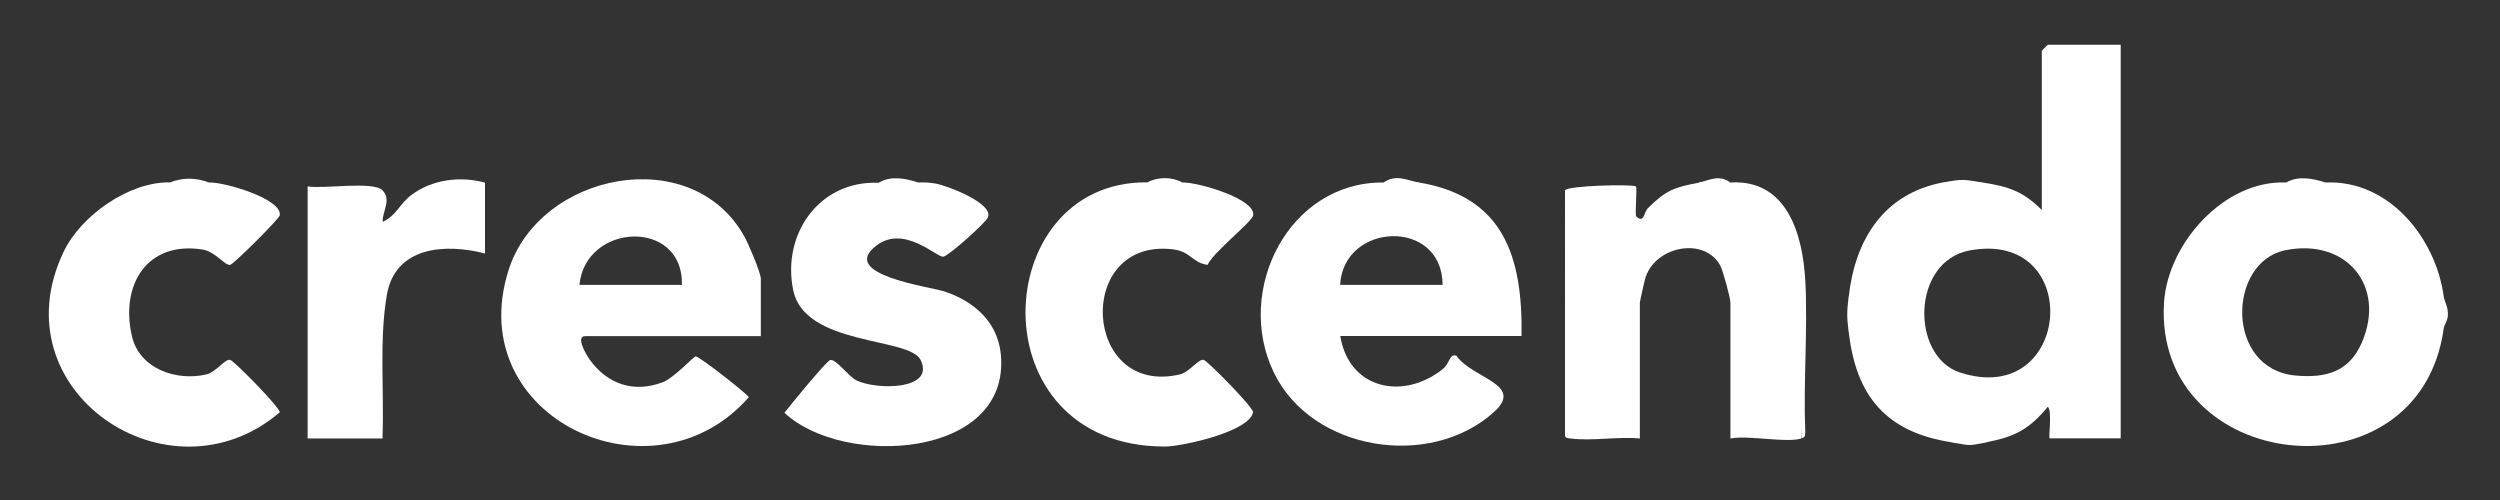
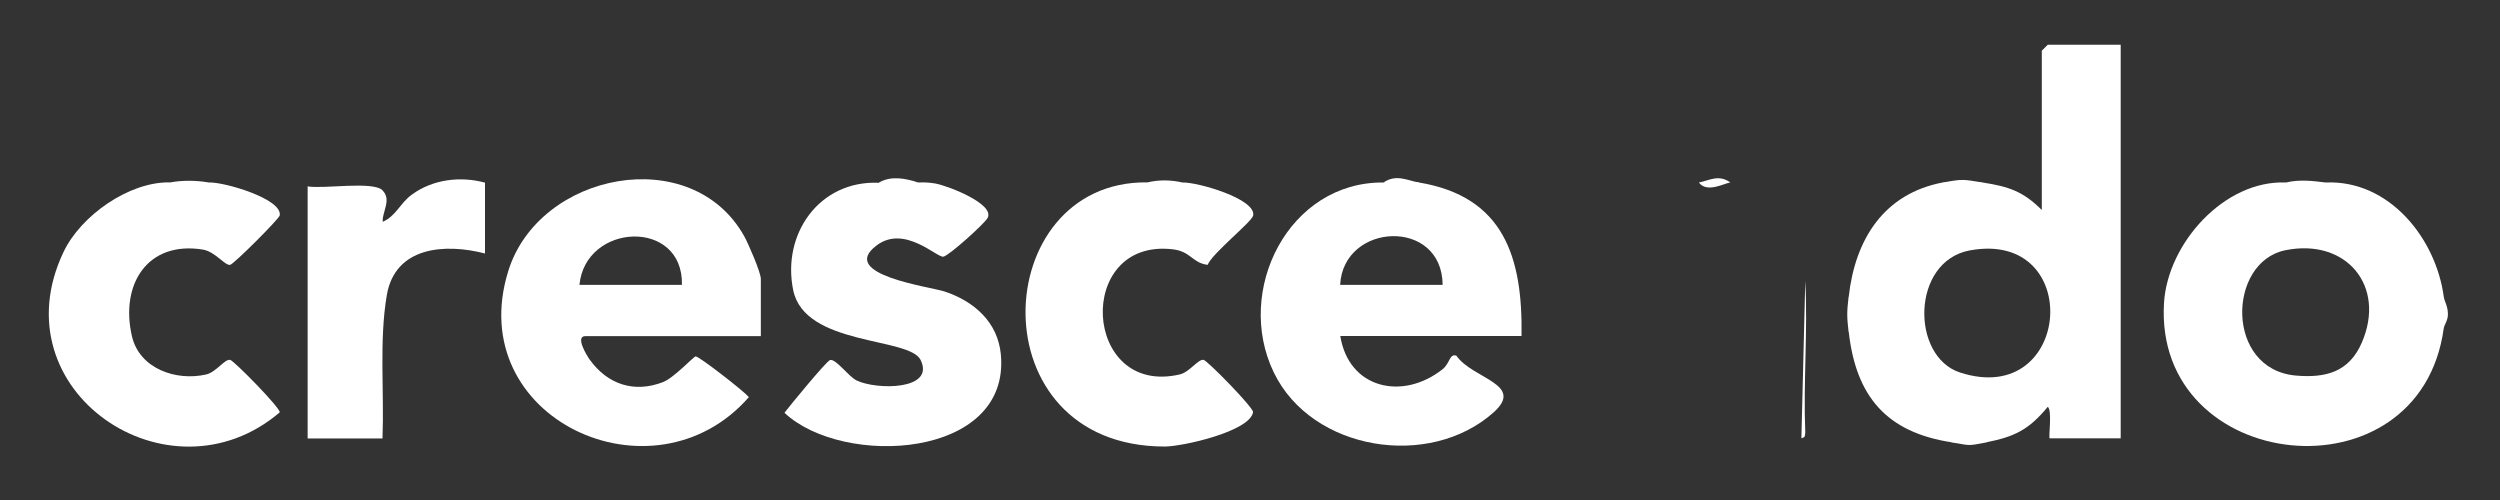
<svg xmlns="http://www.w3.org/2000/svg" id="Layer_1" version="1.1" viewBox="0 0 180 36">
  <rect x="0" y="0" width="180" height="36" fill="#333333" stroke="none" />
  <defs>
    <style>
      .st0 {
        fill: #fff;
      }
    </style>
  </defs>
-   <path class="st0" d="M122.32,13.14h2.27c4.11-.25,5.22,3.81,5.39,7.09.04,3.8-.06,7.58-.28,11.34-1.05.34-3.83-.25-5.11,0v-9.78c0-.33-.53-2.29-.73-2.67-1.13-2.07-4.61-1.42-5.37.82-.07.2-.42,1.75-.42,1.85v9.78c-1.57-.15-3.45.2-4.98,0-.23-.03-.43-.01-.41-.29V13.71c.11-.35,4.93-.47,5.11-.28.09.09-.06,1.7,0,2.13.59.59.57-.29.85-.56,1.31-1.31,1.92-1.52,3.7-1.85h-.02Z" />
  <path class="st0" d="M63.29,13.14c.93-.23,1.9-.12,2.84,0,.42-.02.78,0,1.2.07.85.14,4.31,1.46,3.78,2.48-.2.39-2.79,2.73-3.19,2.79-.48.07-2.79-2.31-4.79-.82-2.87,2.13,3.91,2.99,4.92,3.34,2.1.71,3.79,2.2,4.01,4.51.72,7.53-11.36,8.18-15.58,4.21.41-.54,3.05-3.75,3.29-3.8.43-.09,1.3,1.17,1.9,1.47,1.44.7,5.69.71,4.61-1.48-.83-1.66-8.34-.98-9.17-5.02s1.88-7.92,6.18-7.73v-.02Z" />
  <path class="st0" d="M12.21,13.14c.94-.17,1.9-.16,2.84,0,1.07-.05,5.3,1.18,5.09,2.37-.04.25-3.32,3.52-3.57,3.56-.37.07-1.07-.95-1.96-1.1-4.02-.65-5.97,2.54-5.11,6.24.54,2.34,3.19,3.25,5.35,2.75.72-.17,1.32-1.12,1.72-1.05.26.04,3.64,3.48,3.57,3.78-7.97,6.79-20.34-1.55-15.56-11.56,1.24-2.6,4.69-5.04,7.63-5h0Z" />
  <path class="st0" d="M82.59,13.14c.84-.21,1.72-.19,2.55,0,1.07-.04,5.3,1.18,5.09,2.37-.08.46-2.95,2.72-3.28,3.56-1.11-.14-1.21-.97-2.51-1.12-7.08-.83-6.51,10.63.5,9.01.72-.17,1.32-1.12,1.72-1.05.26.04,3.62,3.46,3.56,3.77-.24,1.39-5.09,2.47-6.36,2.47-13.59,0-12.71-19.13-1.28-19.02h.01Z" />
  <path class="st0" d="M27.54,15.98c1-.44,1.25-1.35,2.13-1.98,1.5-1.09,3.48-1.33,5.25-.85v5.1c-2.88-.74-6.47-.51-7.07,3-.56,3.29-.18,6.98-.31,10.32h-5.39V13.42c1.16.2,4.7-.4,5.39.28-.08.99-.08,1.75,0,2.27h0Z" />
-   <path class="st0" d="M112.67,31.28V13.71v17.57Z" />
  <path class="st0" d="M129.7,31.56l.28-11.34c.19,3.62-.15,7.3,0,10.93-.04.29,0,.32-.29.41h0Z" />
  <path class="st0" d="M66.13,13.14c-1.24.05-1.65.05-2.84,0,.9-.51,1.9-.29,2.84,0Z" />
-   <path class="st0" d="M15.05,13.14c-1.18.05-1.8.02-2.84,0,.97-.37,1.87-.36,2.84,0Z" />
-   <path class="st0" d="M85.14,13.14c-1.05.04-1.6,0-2.55,0,.78-.42,1.77-.42,2.55,0Z" />
  <path class="st0" d="M102.17,13.14c-.19.4-.9.33-1.28.3-.6-.03-1.21-.3-1.28-.3.93-.63,1.72-.14,2.55,0h0Z" />
  <path class="st0" d="M124.59,13.14c-.37.02-1.69.8-2.27,0,.75-.14,1.41-.61,2.27,0Z" />
  <path class="st0" d="M27.54,15.98s.04.33-.28.28c.11-.78-.31-1.94.28-2.55.66.65,0,1.49,0,2.27Z" />
  <path class="st0" d="M175.95,23.63c-.47-.44-.48-1.82,0-2.27.05.36.3.66.3,1.27,0,.45-.26.75-.3,1Z" />
  <path class="st0" d="M143.04,31.85c-1.47.29-1.17.21-2.55,0,.53-.48,2.02-.48,2.55,0Z" />
  <path class="st0" d="M142.75,13.14c-.63.48-2.26.47-2.84,0,1.43-.27,1.44-.22,2.84,0Z" />
  <path class="st0" d="M133.1,23.91c-.13-1.16-.13-1.39,0-2.55.48.53.48,2.02,0,2.55Z" />
  <path class="st0" d="M147.44,3.22s-.43.43-.43.43v11.47c-1.36-1.36-2.41-1.69-4.26-1.98h.01c-.94.12-1.91.11-2.84-.01-4.29.8-6.35,4.11-6.81,8.22.18.84.18,1.71,0,2.55.52,4.63,2.71,7.22,7.38,7.94.84-.14,1.71-.12,2.55,0,2.02-.4,3.05-.91,4.4-2.55.34.27.03,2.27.14,2.27h5.11V3.22h-5.25ZM141.12,26.82c-3.56-1.16-3.51-8.01.7-8.79,8.28-1.53,7.38,11.41-.7,8.79Z" />
-   <path class="st0" d="M167.44,13.14c-1.24.05-1.65.05-2.84,0,.9-.51,1.9-.29,2.84,0Z" />
  <path class="st0" d="M167.44,13.14c-.94-.12-1.91-.23-2.84,0h0c-4.45-.19-8.52,4.38-8.79,8.65-.77,12.34,18.43,14.42,20.14,1.84v-2.27c-.56-4.18-3.91-8.42-8.51-8.22ZM170.05,24.67c-.91,2.1-2.57,2.56-4.75,2.37-5.1-.45-4.93-8.16-.77-9.02,4.39-.9,7.29,2.57,5.52,6.65Z" />
  <path class="st0" d="M50.09,25.66c-.15,0-1.54,1.53-2.35,1.85-2.09.81-4.01.16-5.29-1.63-.18-.25-1.07-1.68-.3-1.68h12.63,0v-4.12c0-.46-.89-2.52-1.19-3.06-3.77-6.78-14.77-4.64-16.99,2.48-3.32,10.63,10.44,16.97,17.32,9.09-.42-.48-3.58-2.93-3.83-2.93ZM49.1,20.51h-7.38c.43-4.48,7.48-4.8,7.38,0Z" />
  <path class="st0" d="M104.86,25.61c-.51-.17-.45.54-.99.97-2.87,2.28-6.76,1.42-7.37-2.39h13.05c.09-5.67-1.27-10.03-7.38-11.05h-2.55c-6.83-.07-10.77,7.78-7.9,13.69,2.74,5.64,11.21,6.98,15.82,2.86,2.28-2.04-1.53-2.41-2.68-4.08ZM103.87,20.51h-7.38c.23-4.51,7.34-4.84,7.38,0Z" />
</svg>